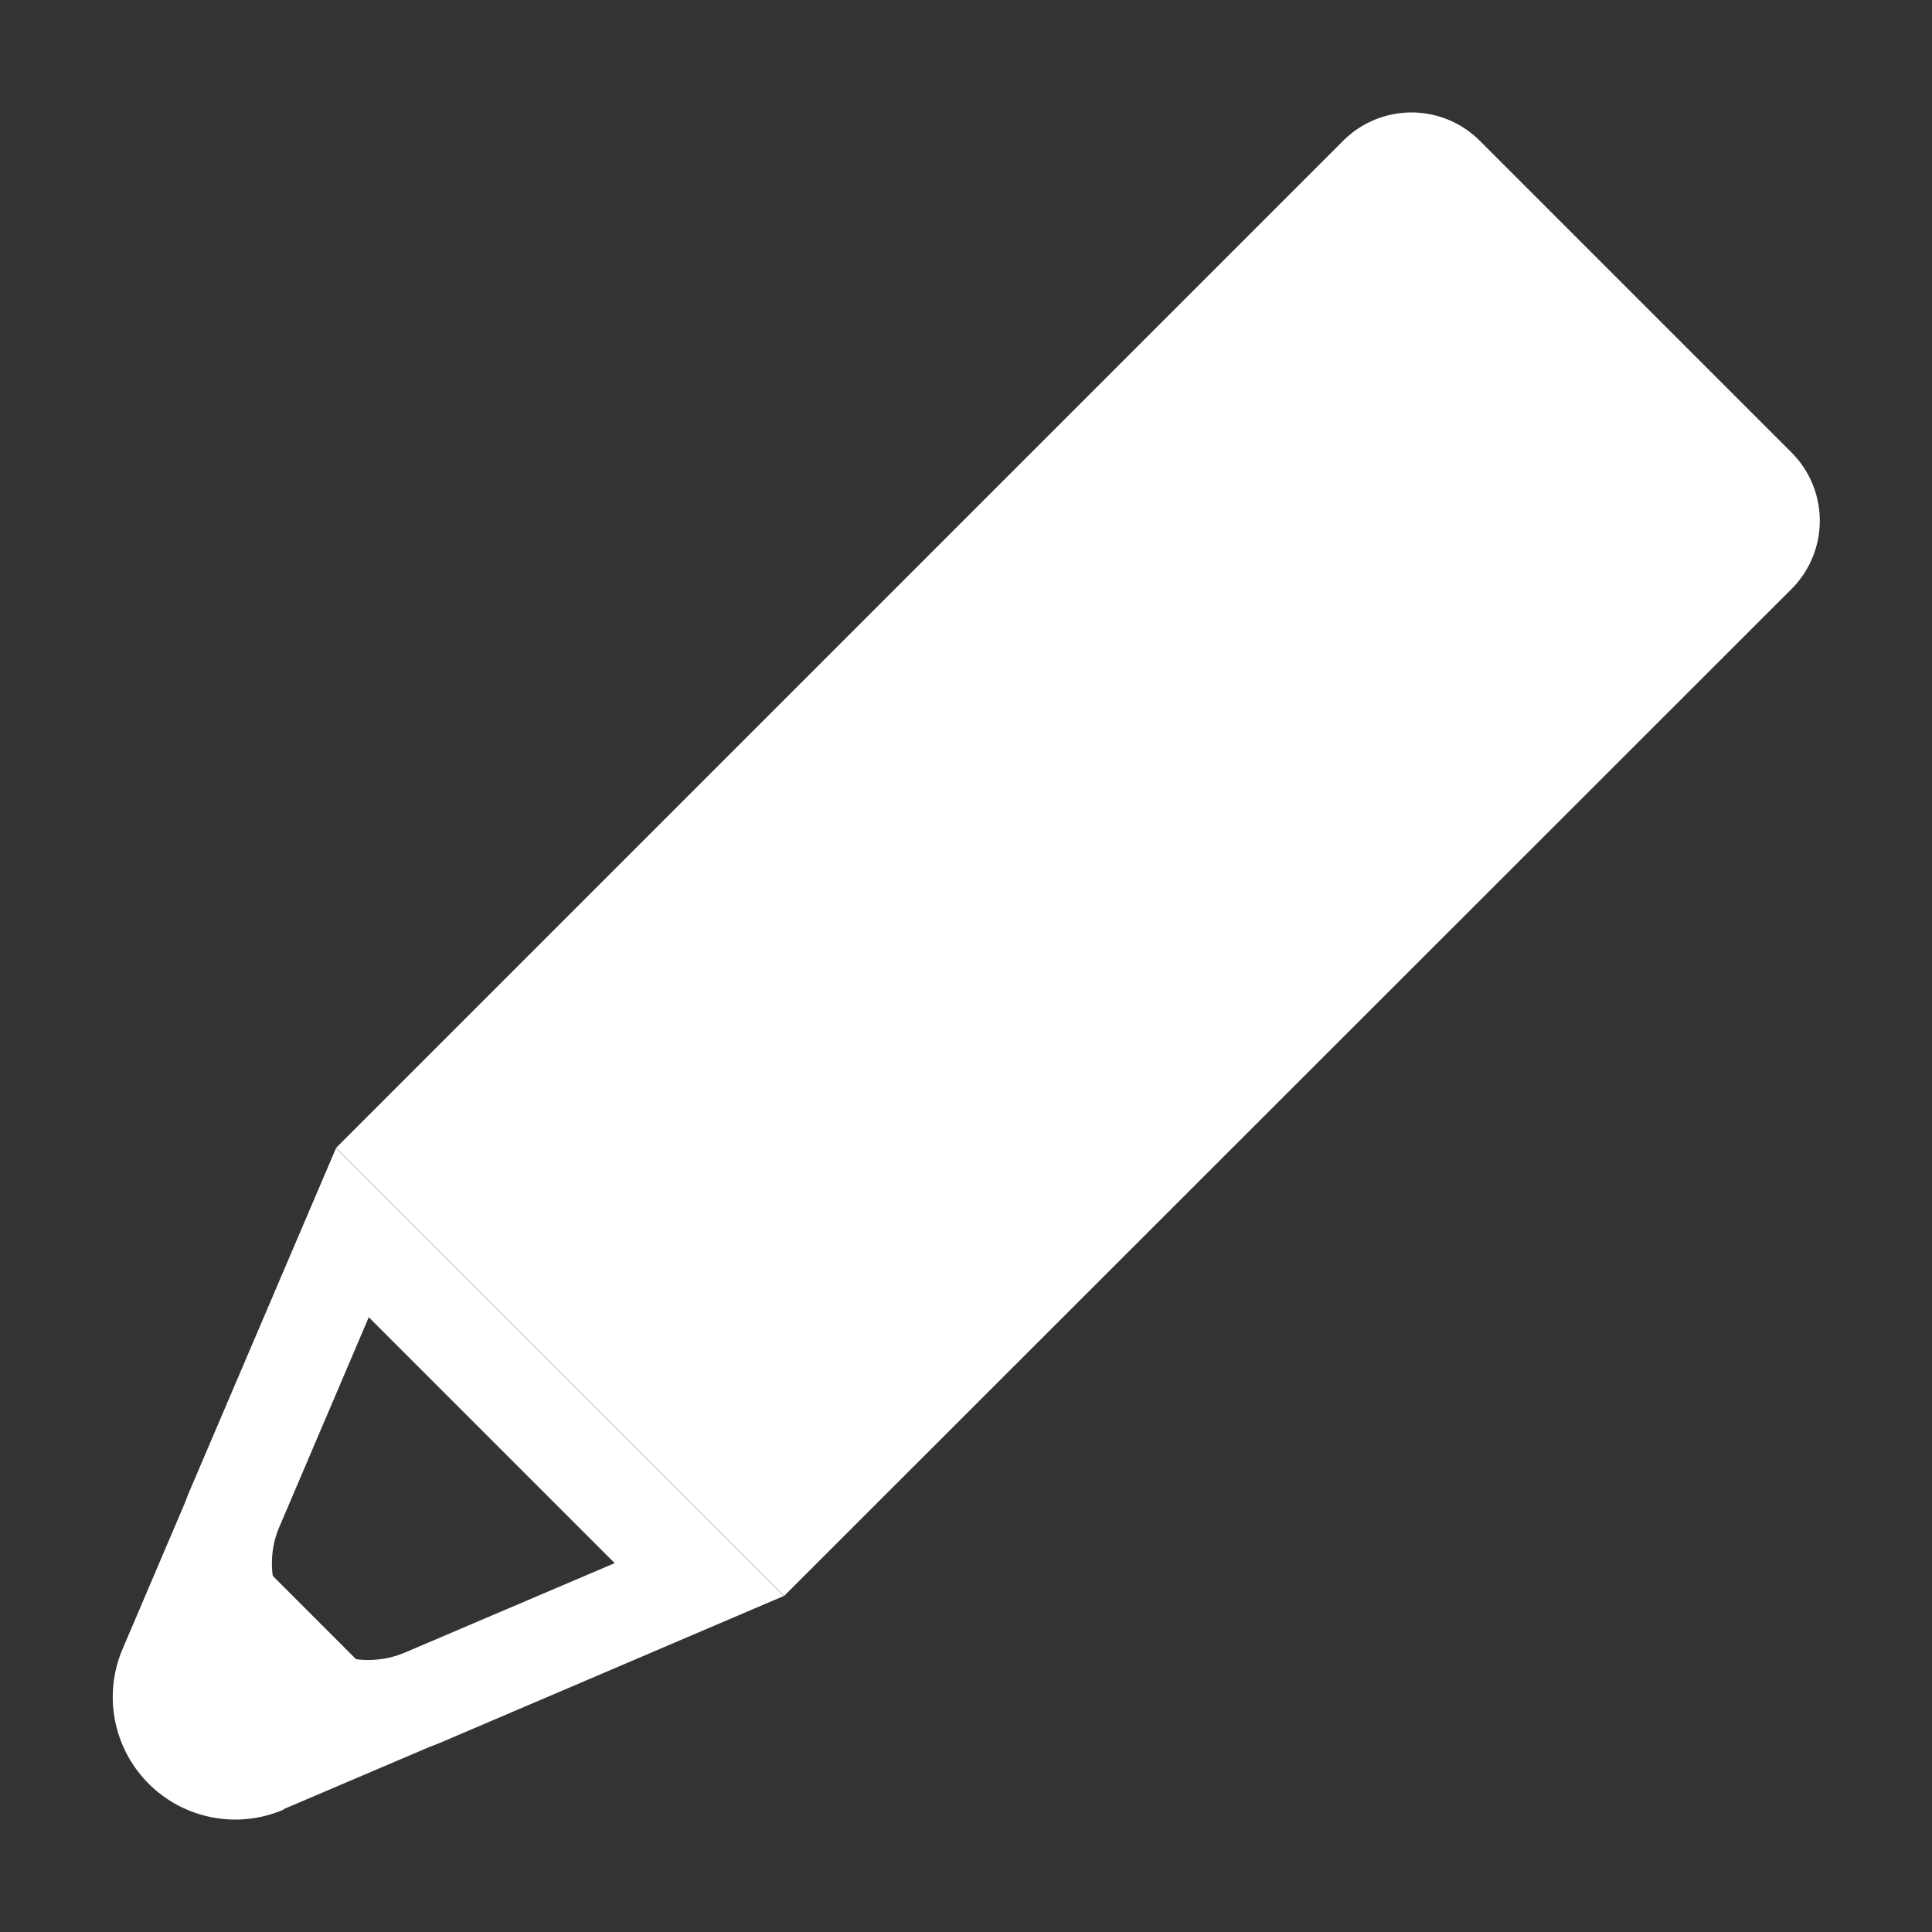
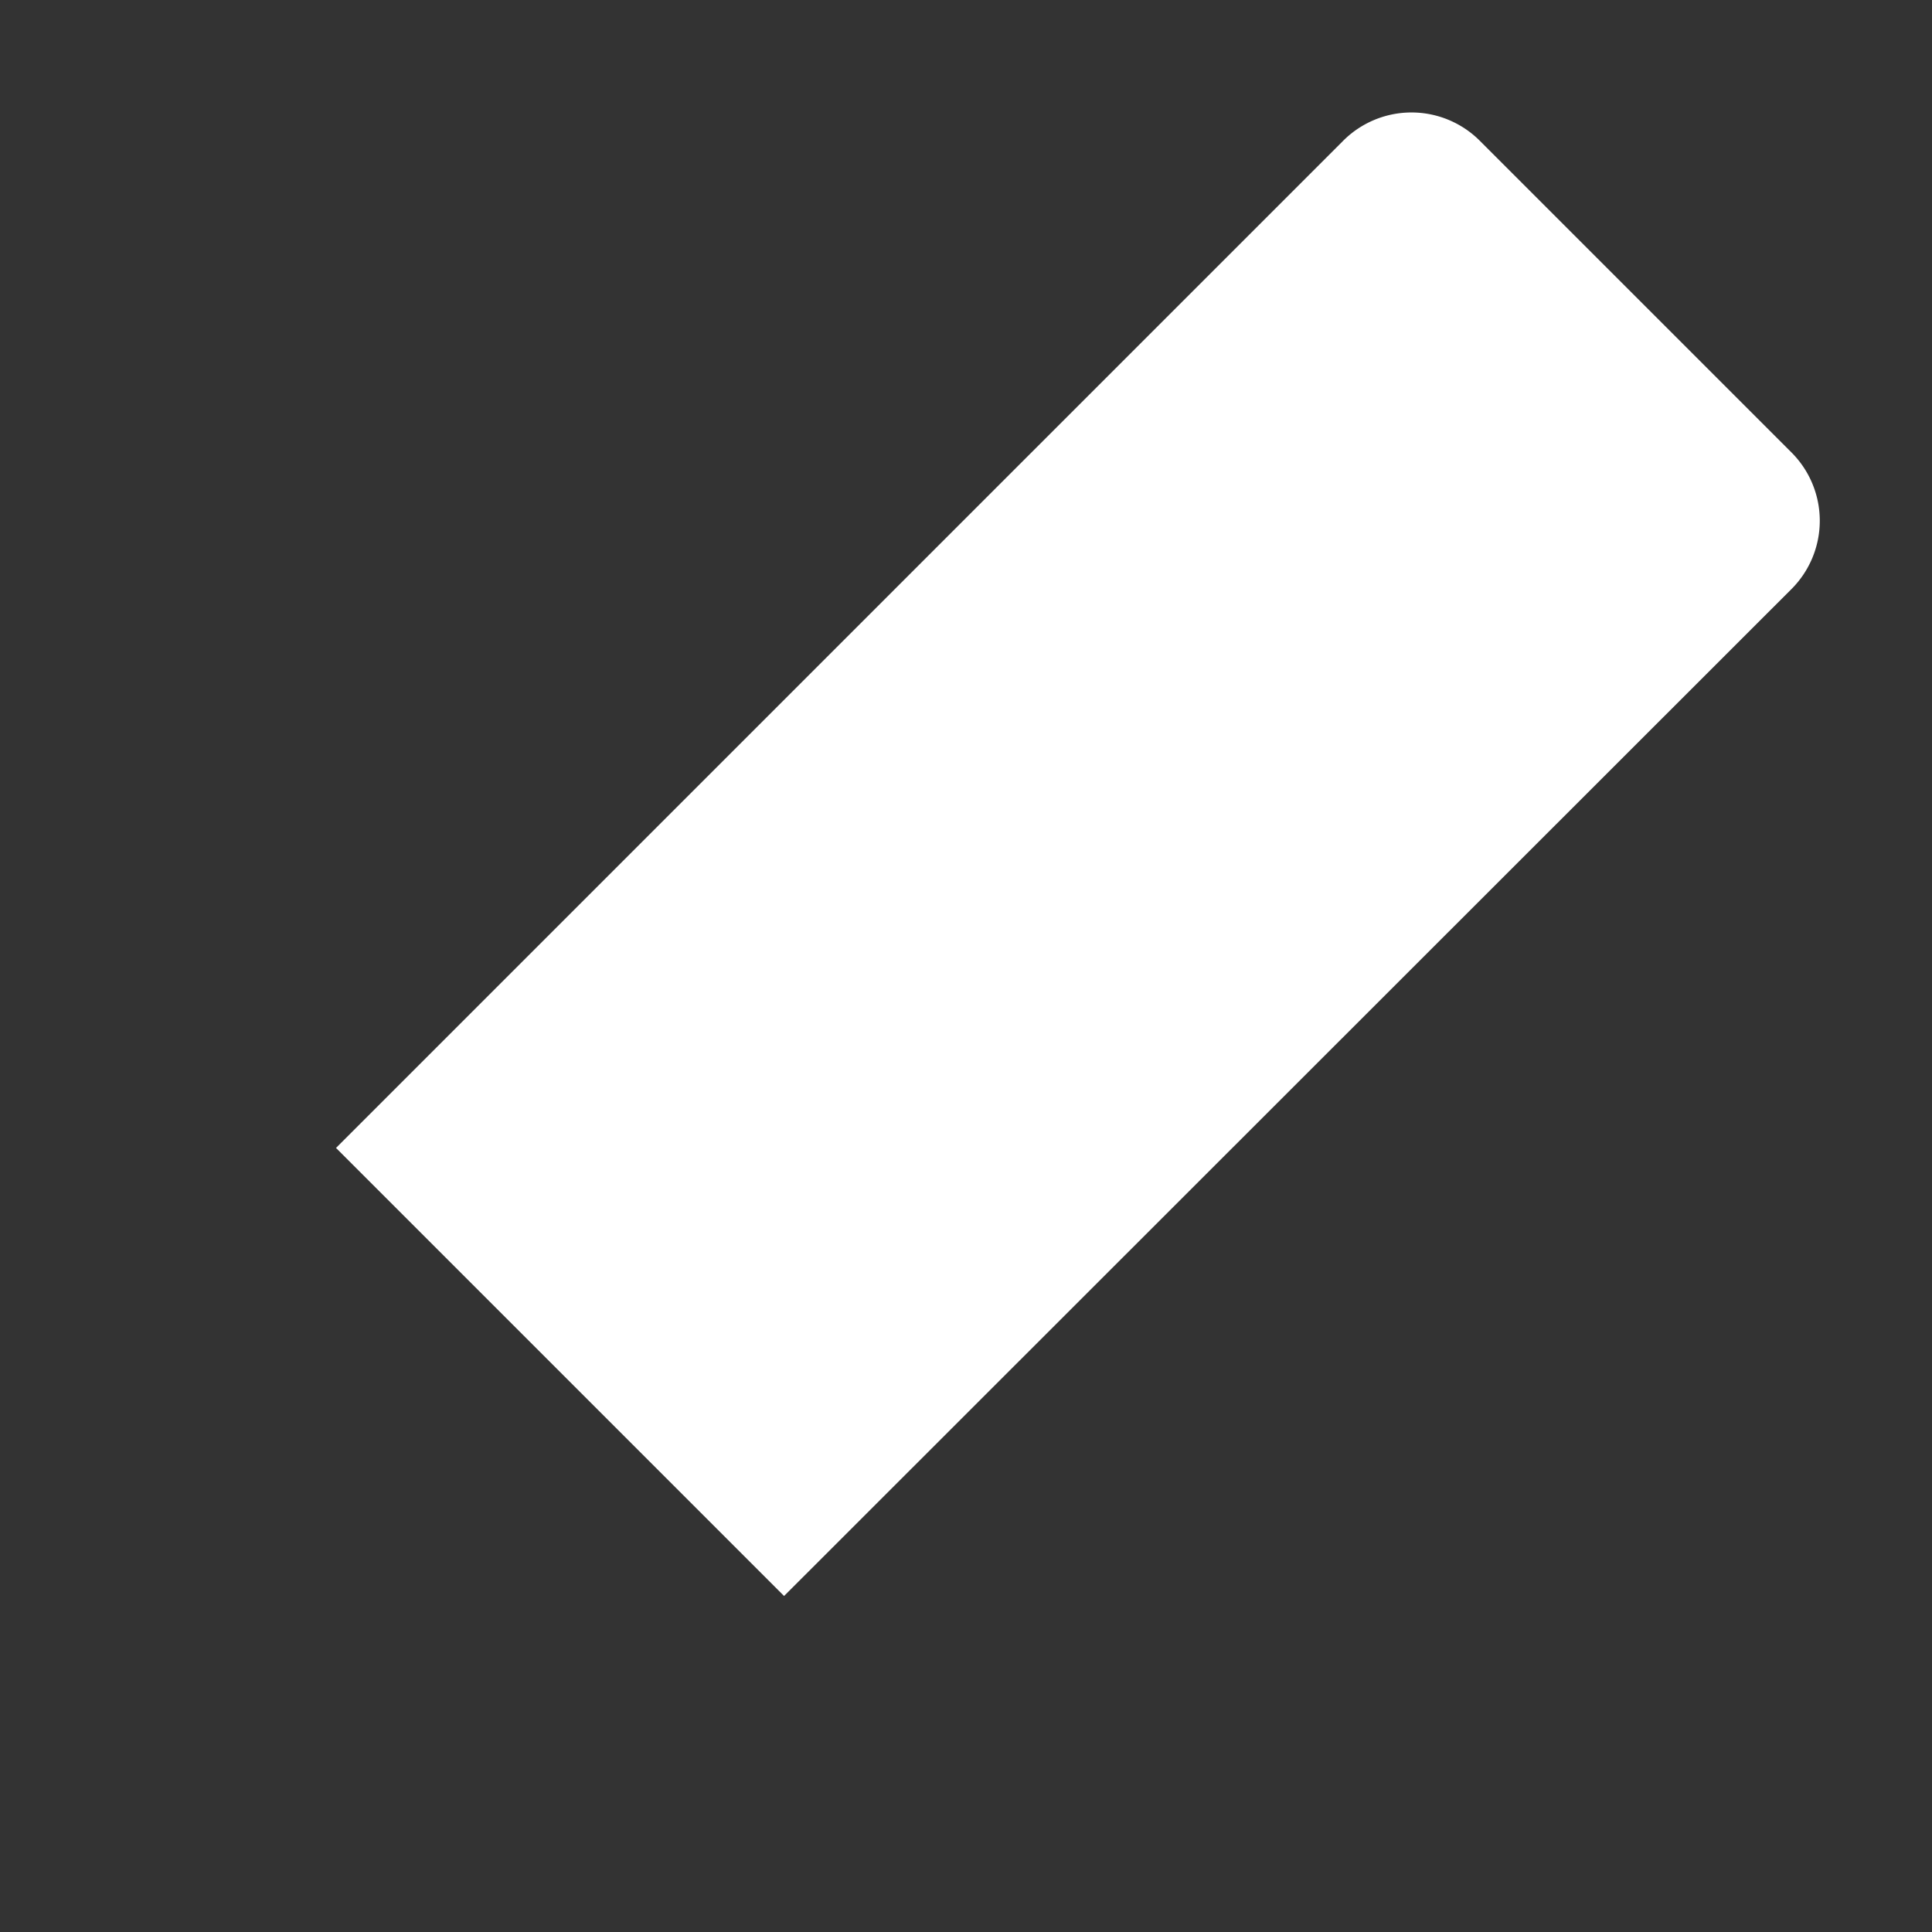
<svg xmlns="http://www.w3.org/2000/svg" id="pen" width="24" height="24" viewBox="0 0 24 24">
  <rect x="0" y="0" width="24" height="24" fill="#333333" stroke="none" />
-   <rect id="長方形_631" data-name="長方形 631" width="24" height="24" fill="none" />
  <g id="グループ_1356" data-name="グループ 1356" transform="translate(1.398 1.398)">
    <path id="パス_613" data-name="パス 613" d="M12.523,20.758,6.957,15.192l12.51-12.51a1.2,1.2,0,0,1,1.7,0l3.869,3.869a1.2,1.2,0,0,1,0,1.7Z" transform="translate(-4.181 -2.33)" fill="#fff" />
-     <path id="パス_614" data-name="パス 614" d="M6.033,25.87l3.055,3.055-2.581,1.1a1.176,1.176,0,0,1-1.481-.454,1.155,1.155,0,0,1-.093-1.121Zm-.407-2.1-1.8,4.214a2.392,2.392,0,0,0,3.149,3.149l4.214-1.8Z" transform="translate(-2.85 -10.905)" fill="#fff" />
-     <path id="パス_615" data-name="パス 615" d="M4.453,34.835l1.939-.827L3.284,30.9l-.827,1.939a1.522,1.522,0,0,0,2,2" transform="translate(-2.33 -13.758)" fill="#fff" />
  </g>
</svg>